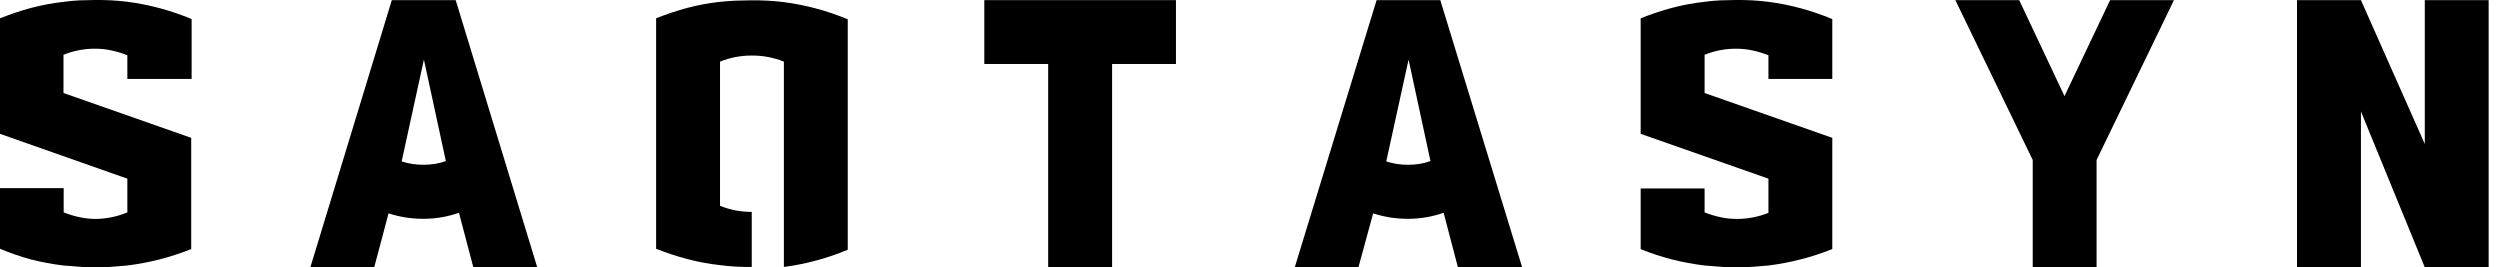
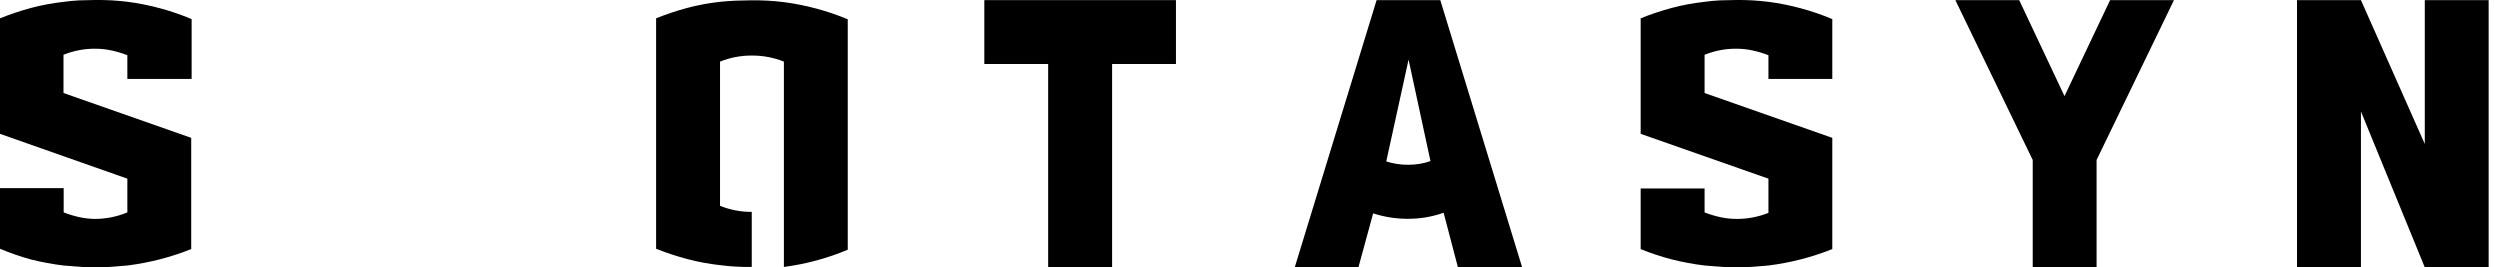
<svg xmlns="http://www.w3.org/2000/svg" width="187" height="20" viewBox="0 0 187 20" fill="none">
  <path fill-rule="evenodd" clip-rule="evenodd" d="M181.374 19.995L176.598 8.337V19.995H171.816V0.009H176.598L181.374 10.769V0.009H186.151V19.995H181.374Z" fill="black" />
  <path fill-rule="evenodd" clip-rule="evenodd" d="M156.824 19.995H152.048V11.966L146.26 0.009H151.036L154.425 7.19L157.836 0.009H162.613L156.824 11.966V19.995Z" fill="black" />
  <path fill-rule="evenodd" clip-rule="evenodd" d="M127.503 15.886C127.878 16.035 128.265 16.153 128.66 16.239C129.068 16.33 129.484 16.375 129.902 16.375C130.717 16.379 131.524 16.225 132.279 15.922V13.364L122.722 10.011V1.37C123.484 1.063 124.264 0.803 125.058 0.59C125.86 0.377 126.678 0.226 127.503 0.136C127.884 0.082 128.269 0.045 128.66 0.027C129.054 0.027 129.449 0 129.848 0C130.247 0 130.678 0 131.077 0.027C131.476 0.054 131.876 0.082 132.279 0.136C133.922 0.352 135.528 0.787 137.056 1.429V5.906H132.279V4.132C131.902 3.983 131.514 3.865 131.118 3.779C130.71 3.688 130.293 3.642 129.875 3.643C129.062 3.639 128.257 3.793 127.503 4.096V6.958L137.056 10.311V18.63C135.523 19.243 133.918 19.656 132.279 19.859C131.898 19.896 131.513 19.927 131.132 19.955C130.751 19.982 130.356 19.995 129.957 19.995C129.558 19.995 129.131 19.995 128.728 19.955L127.503 19.859C126.679 19.759 125.863 19.607 125.058 19.406C124.263 19.2 123.483 18.942 122.722 18.635V14.098H127.503V15.886Z" fill="black" />
  <path fill-rule="evenodd" clip-rule="evenodd" d="M103.692 12.075C104.222 12.245 104.777 12.33 105.334 12.325C105.621 12.325 105.908 12.302 106.191 12.257C106.466 12.212 106.736 12.142 106.999 12.048L105.361 4.459L103.692 12.075ZM109.053 19.995L107.983 15.913C107.132 16.214 106.236 16.368 105.334 16.366C104.444 16.373 103.558 16.235 102.712 15.958L101.61 19.995H96.847L102.97 0.009H107.733L113.857 19.995H109.053Z" fill="black" />
  <path fill-rule="evenodd" clip-rule="evenodd" d="M87.961 0.009V4.786H83.185V19.995H78.403V4.786H73.627V0.009H87.961Z" fill="black" />
  <path fill-rule="evenodd" clip-rule="evenodd" d="M58.635 4.609C57.87 4.303 57.054 4.149 56.231 4.155C55.418 4.151 54.612 4.305 53.858 4.609V15.396C54.612 15.699 55.418 15.853 56.231 15.849V19.968H56.176C55.795 19.968 55.41 19.968 55.015 19.941C54.62 19.914 54.239 19.887 53.858 19.832C53.033 19.743 52.216 19.591 51.413 19.378C50.62 19.169 49.84 18.911 49.077 18.607V1.37C49.84 1.063 50.62 0.803 51.413 0.59C52.216 0.377 53.033 0.226 53.858 0.136C54.242 0.097 54.628 0.068 55.015 0.05C55.41 0.05 55.795 0.023 56.176 0.023C56.557 0.023 57.011 0.023 57.419 0.05C57.827 0.077 58.236 0.104 58.635 0.159C60.277 0.374 61.883 0.806 63.411 1.442V18.68C61.884 19.32 60.277 19.753 58.635 19.968V4.609Z" fill="black" />
-   <path fill-rule="evenodd" clip-rule="evenodd" d="M30.043 12.075C30.574 12.245 31.128 12.33 31.686 12.325C31.973 12.325 32.259 12.302 32.543 12.257C32.818 12.211 33.088 12.142 33.35 12.048L31.708 4.459L30.043 12.075ZM35.405 19.995L34.33 15.913C33.481 16.215 32.587 16.368 31.686 16.366C30.795 16.373 29.91 16.235 29.064 15.958L27.988 20H23.212L29.308 0.009H34.085L40.186 19.995H35.405Z" fill="black" />
  <path fill-rule="evenodd" clip-rule="evenodd" d="M4.763 15.886C5.138 16.035 5.525 16.153 5.92 16.239C6.328 16.33 6.745 16.375 7.163 16.375C7.975 16.366 8.777 16.2 9.526 15.886V13.364L0 10.011V1.37C0.762 1.063 1.542 0.803 2.336 0.59C3.139 0.377 3.956 0.226 4.781 0.136C5.162 0.082 5.548 0.045 5.938 0.027C6.332 0.027 6.727 0 7.126 0C7.525 0 7.956 0 8.356 0.027C8.755 0.054 9.159 0.082 9.558 0.136C11.2 0.352 12.807 0.787 14.334 1.429V5.906H9.526V4.132C9.149 3.983 8.761 3.865 8.365 3.779C7.957 3.688 7.54 3.642 7.122 3.643C6.309 3.639 5.503 3.793 4.749 4.096V6.958L14.303 10.311V18.63C12.77 19.243 11.164 19.656 9.526 19.859C9.145 19.896 8.759 19.927 8.378 19.955C7.997 19.982 7.607 19.995 7.203 19.995C6.8 19.995 6.378 19.995 5.974 19.955L4.749 19.859C3.926 19.759 3.109 19.607 2.304 19.406C1.52 19.19 0.75 18.923 0 18.607V14.071H4.763V15.886Z" fill="black" />
</svg>